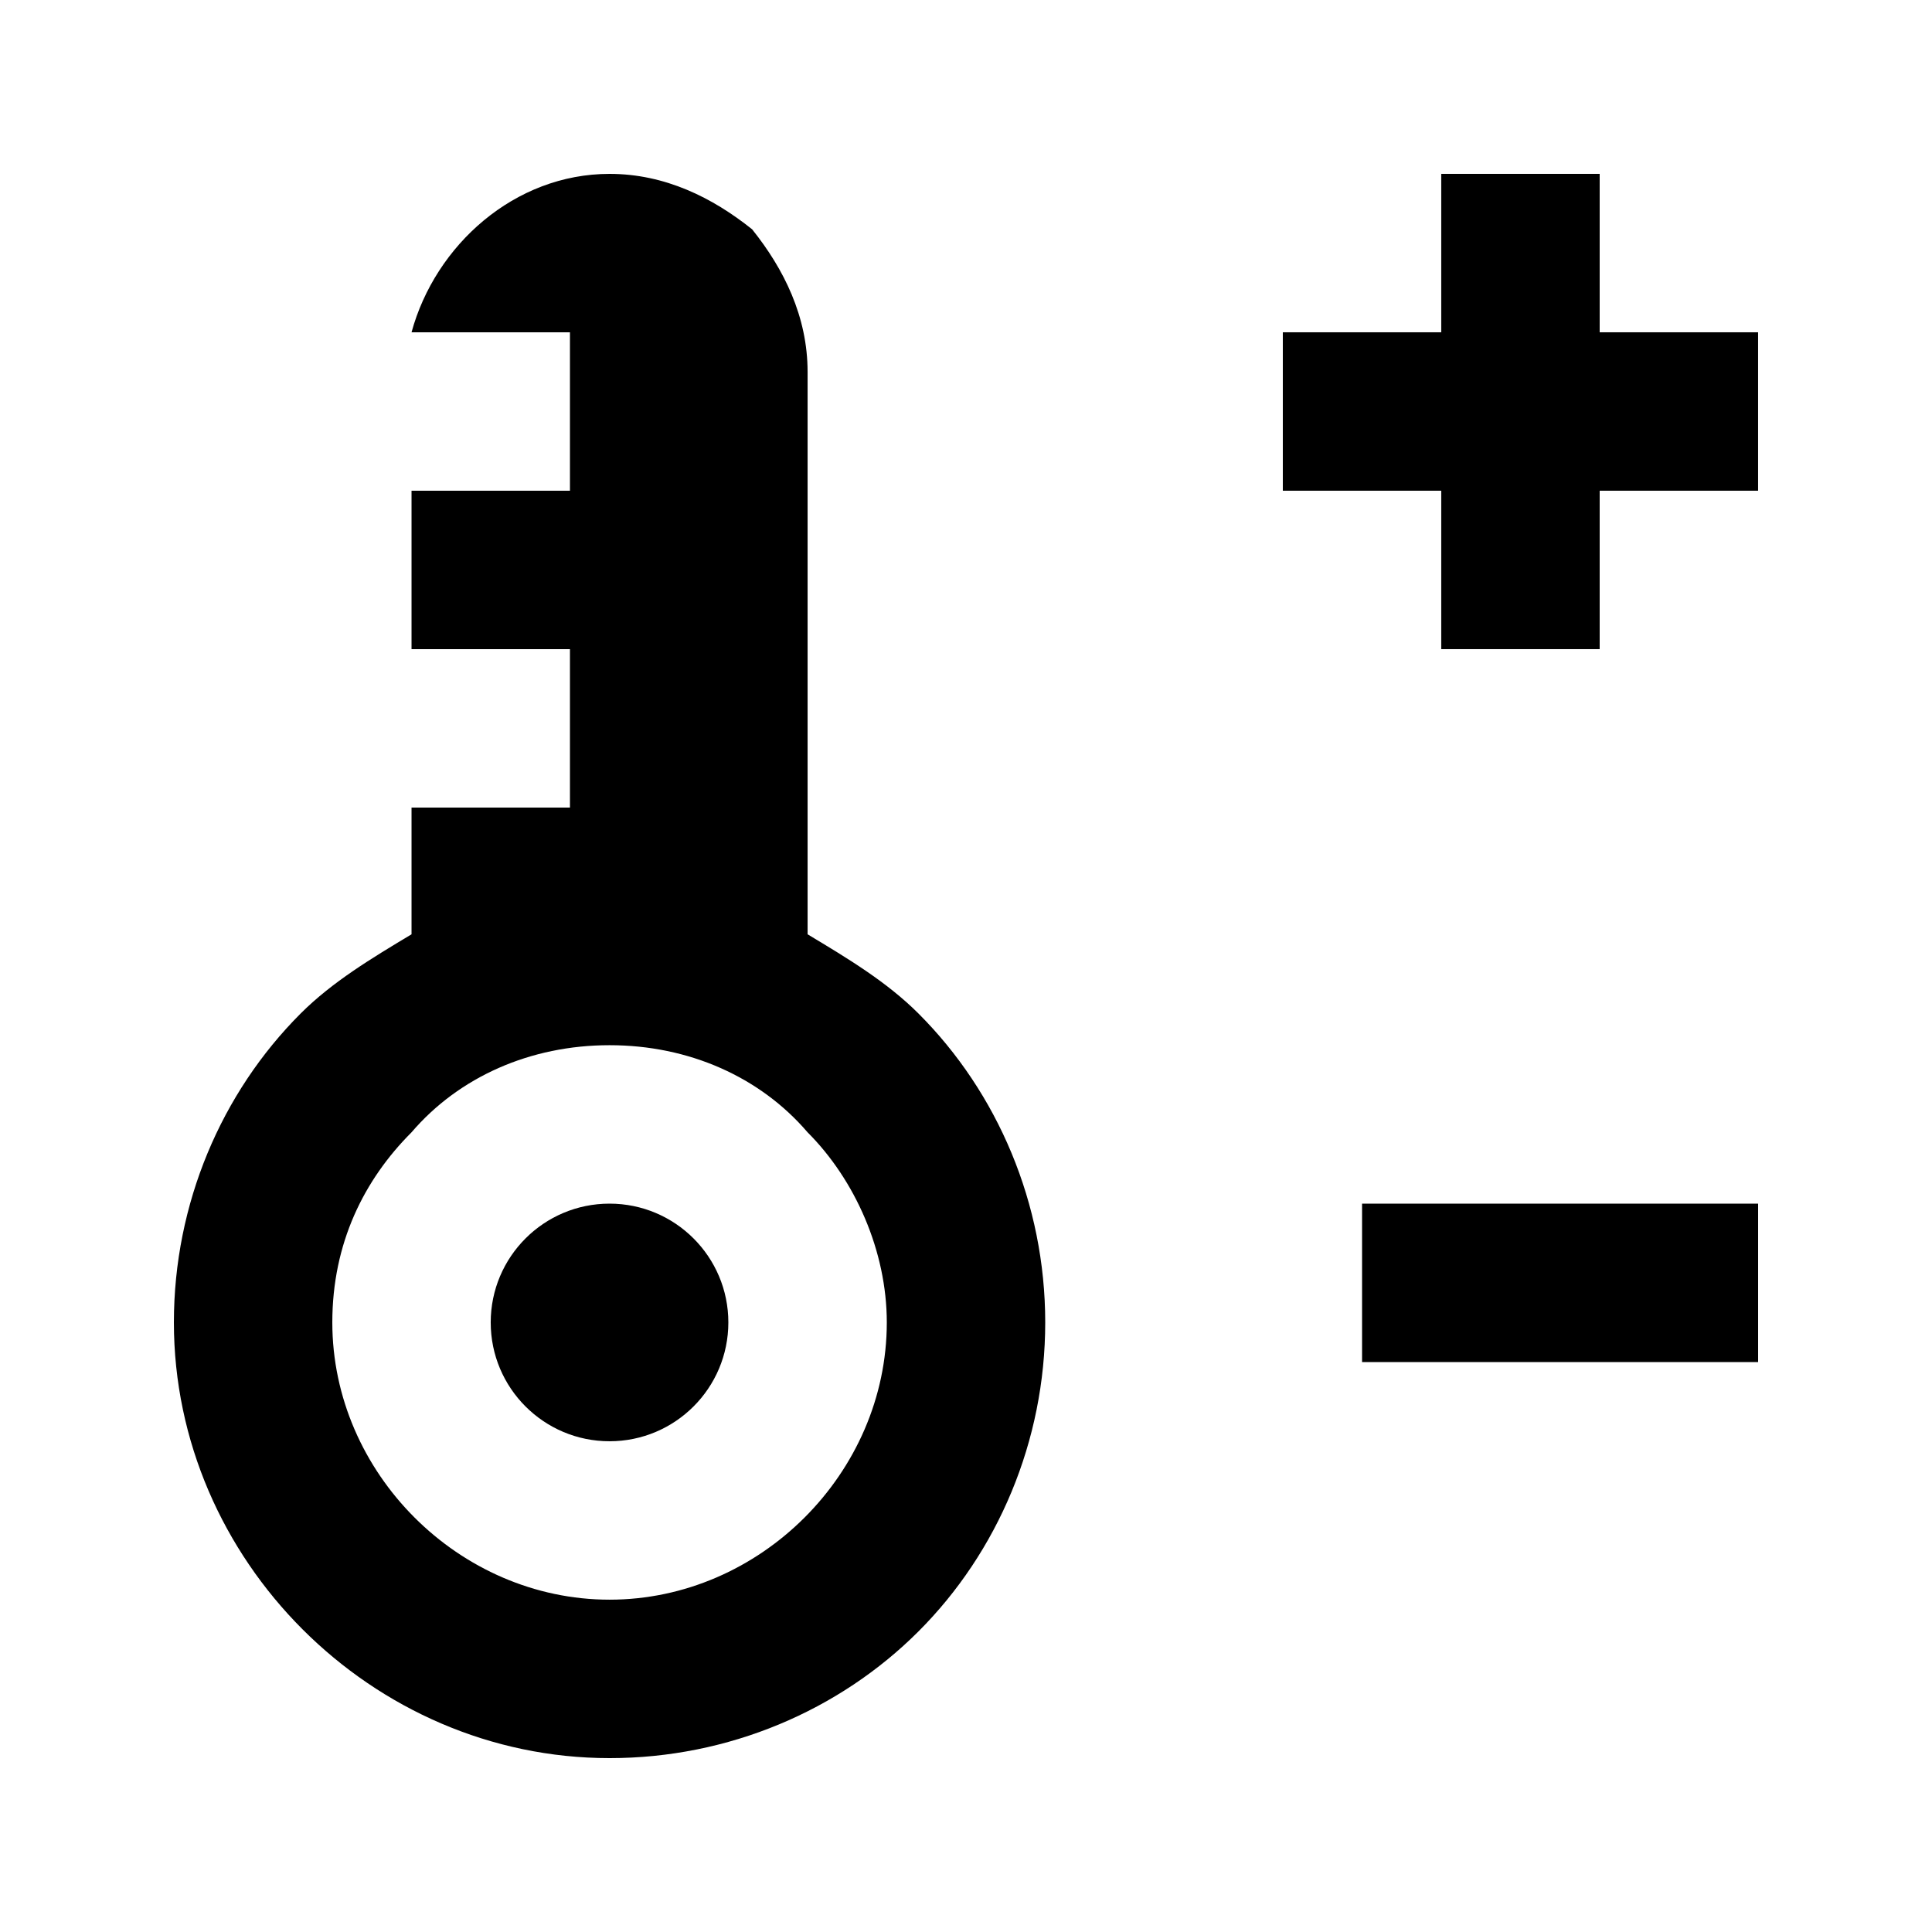
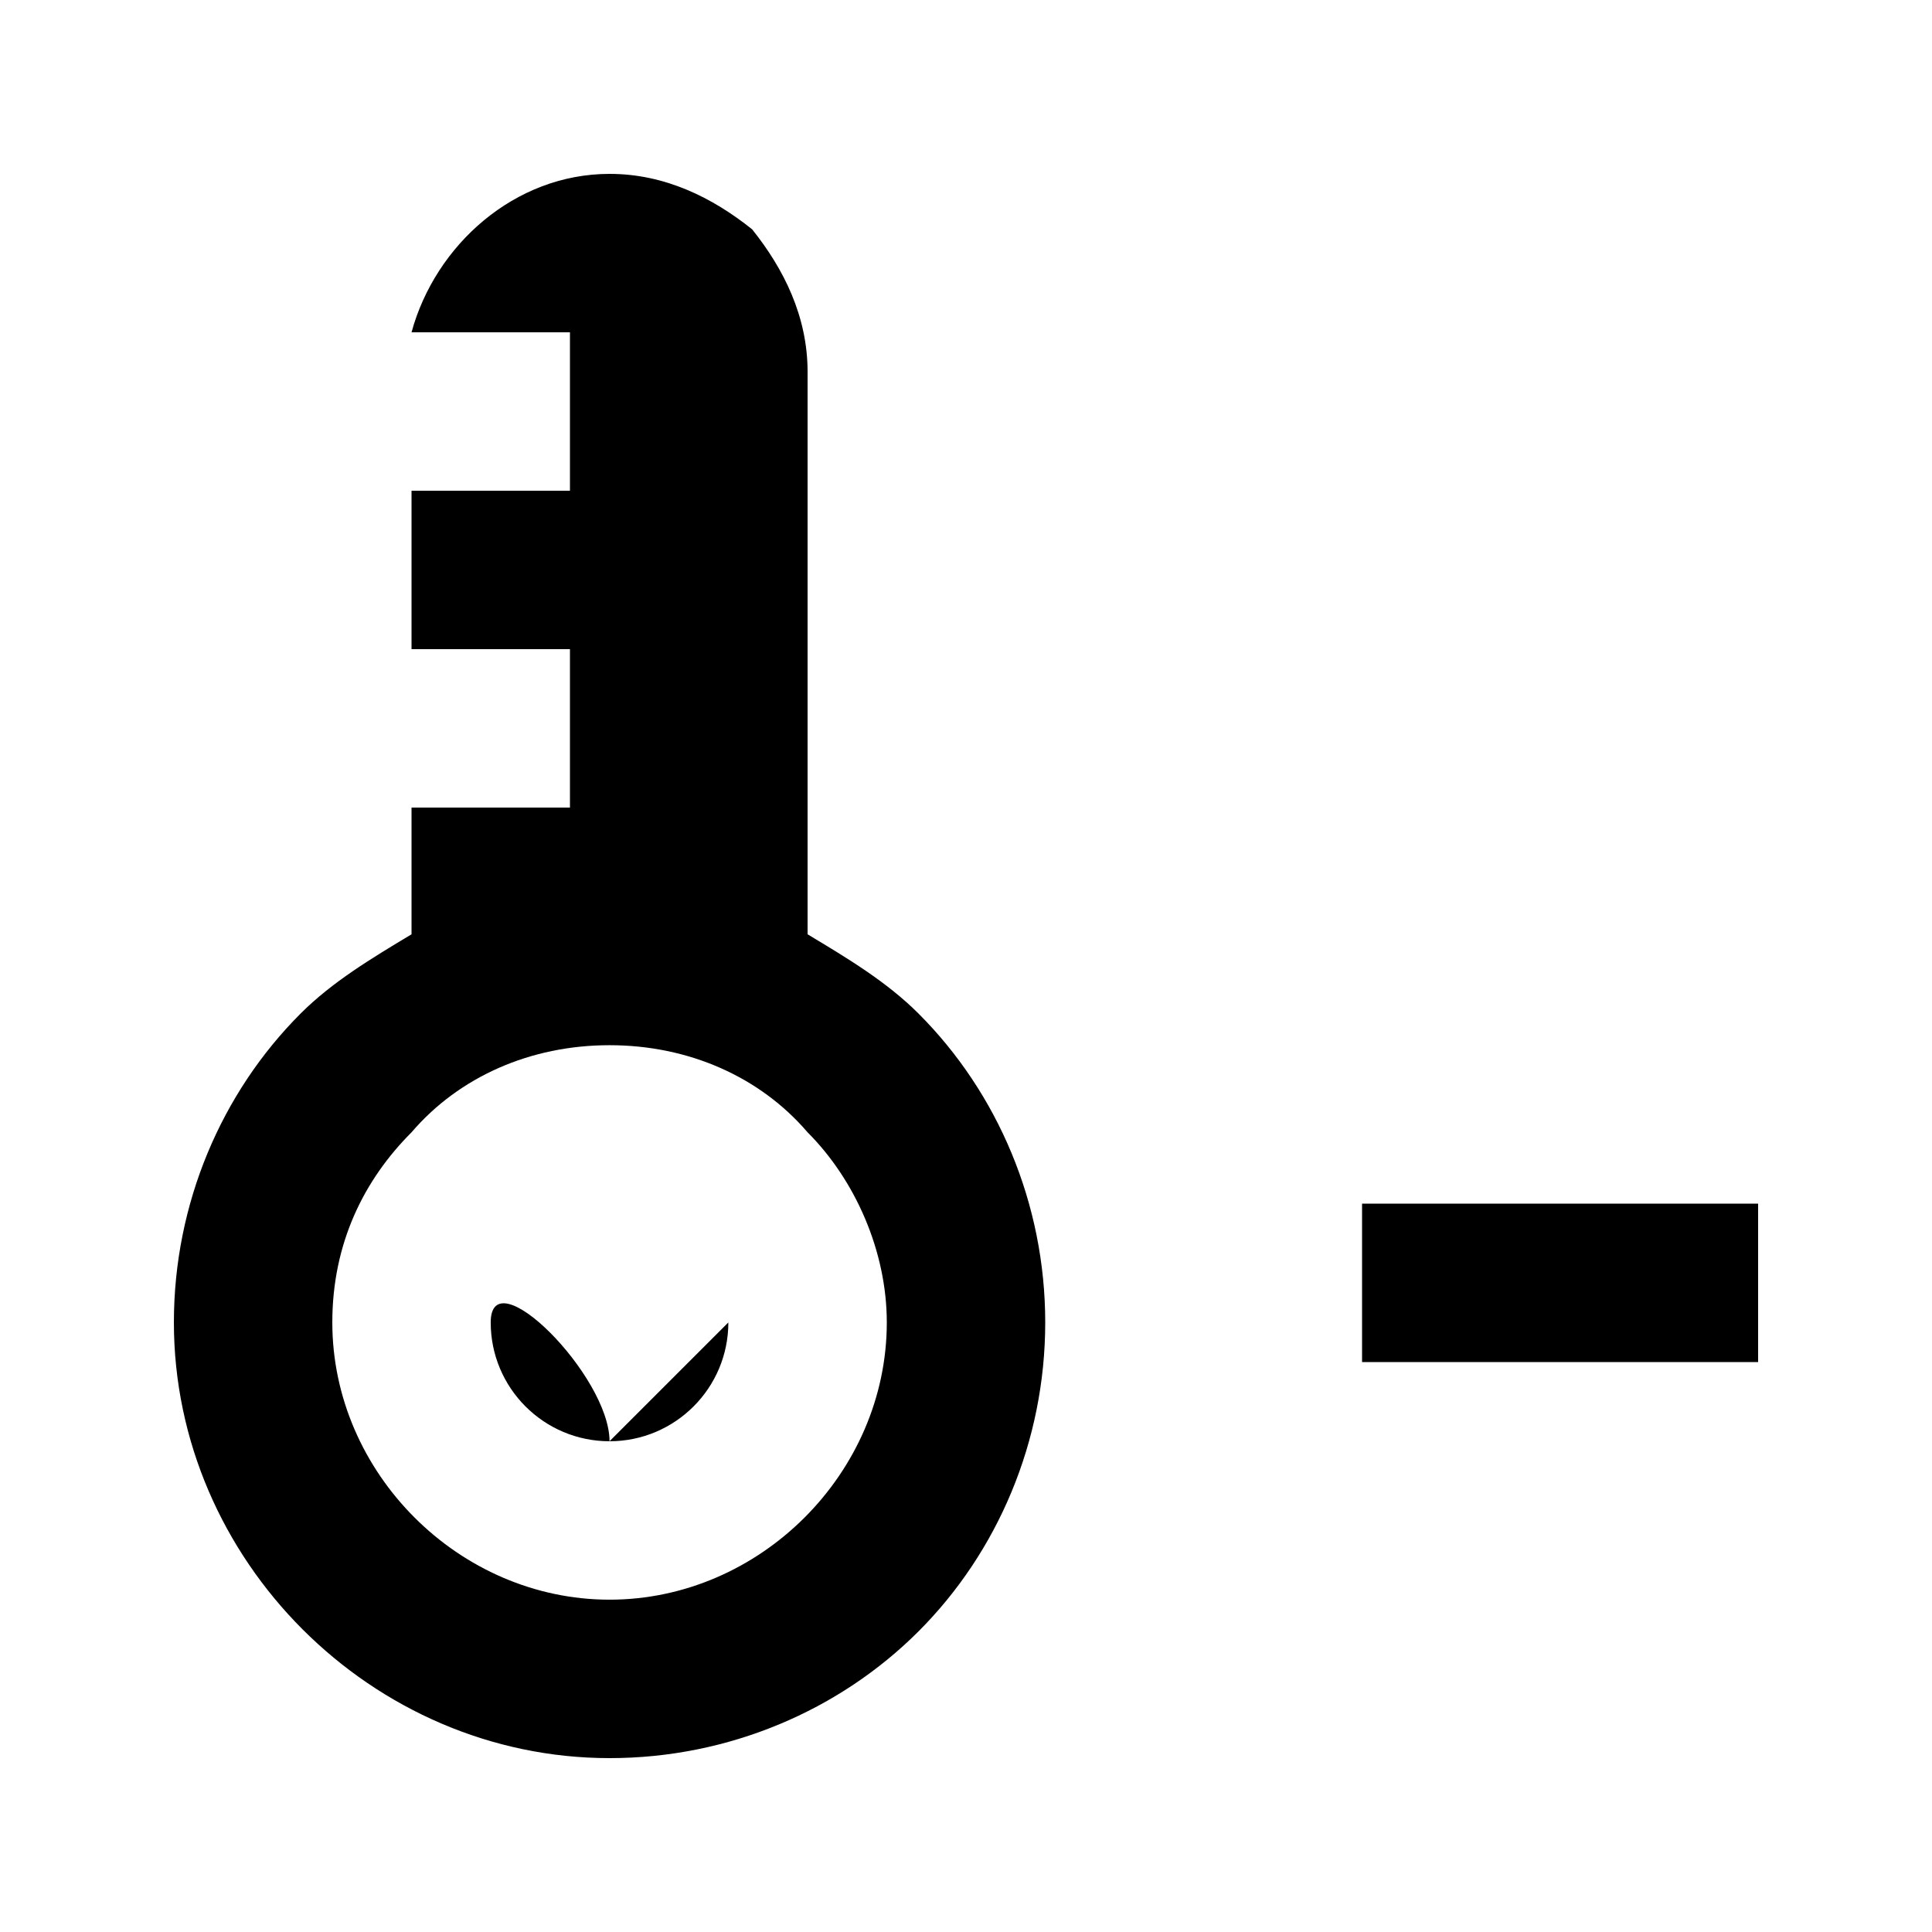
<svg xmlns="http://www.w3.org/2000/svg" fill="#000000" width="800px" height="800px" version="1.1" viewBox="144 144 512 512">
  <g>
    <path d="m358.02 391.6v-149.04c0-14.695-6.297-27.289-14.695-37.785-10.496-8.398-23.09-14.695-37.785-14.695-25.191 0-46.184 18.895-52.48 41.984h41.984v41.984h-41.984v41.984h41.984v41.984h-41.984v33.586c-10.496 6.297-20.992 12.594-29.391 20.992-20.992 20.992-33.586 50.383-33.586 81.867 0 62.977 52.48 115.46 115.46 115.46 31.488 0 60.879-12.594 81.867-33.586 20.992-20.992 33.586-50.383 33.586-81.867 0-31.488-12.594-60.879-33.586-81.867-8.395-8.402-18.891-14.699-29.387-20.996zm-52.48 176.33c-39.887 0-73.473-33.586-73.473-73.473 0-20.992 8.398-37.785 20.992-50.383 12.594-14.691 31.488-23.086 52.48-23.086 20.992 0 39.887 8.398 52.48 23.09 12.594 12.594 20.992 31.488 20.992 50.383 0 39.883-33.59 73.469-73.473 73.469z" />
-     <path d="m337.02 494.46c0 17.391-14.098 31.488-31.488 31.488s-31.488-14.098-31.488-31.488c0-17.387 14.098-31.484 31.488-31.484s31.488 14.098 31.488 31.484" />
-     <path d="m567.93 232.06v-41.984h-41.984v41.984h-41.984v41.984h41.984v41.984h41.984v-41.984h41.984v-41.984z" />
+     <path d="m337.02 494.46c0 17.391-14.098 31.488-31.488 31.488s-31.488-14.098-31.488-31.488s31.488 14.098 31.488 31.484" />
    <path d="m504.96 462.98h104.96v41.984h-104.96z" />
  </g>
</svg>